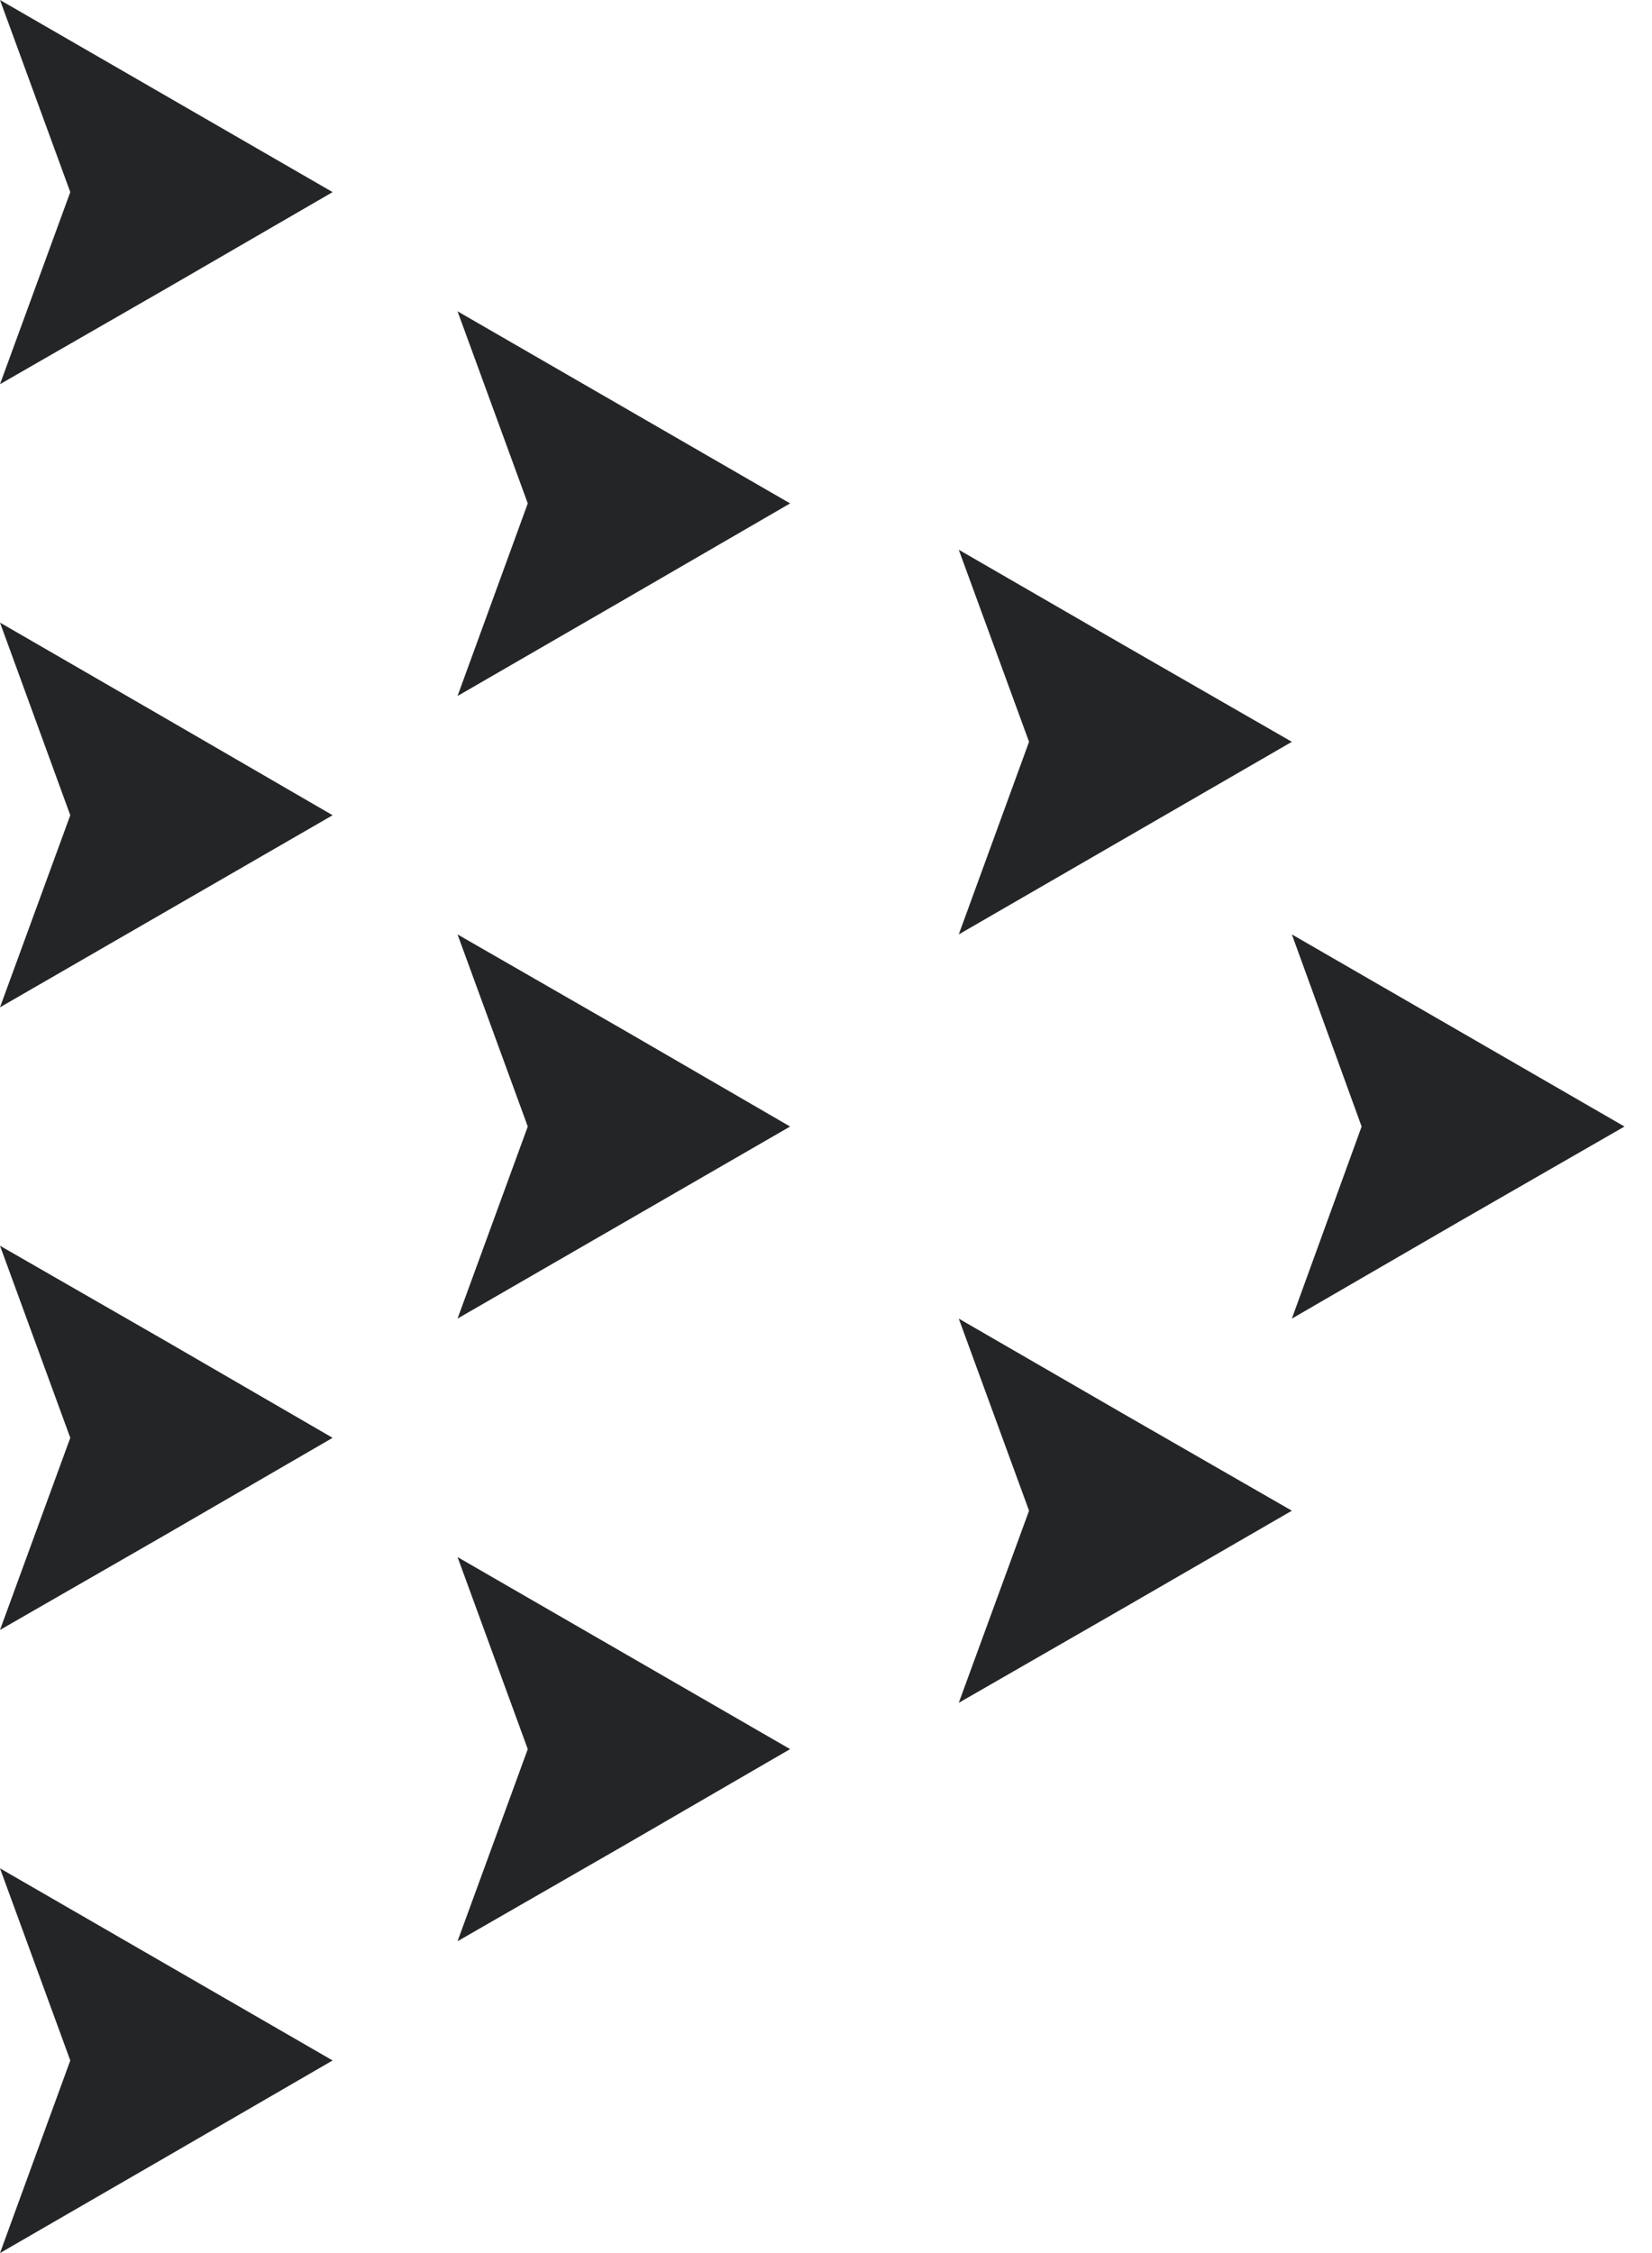
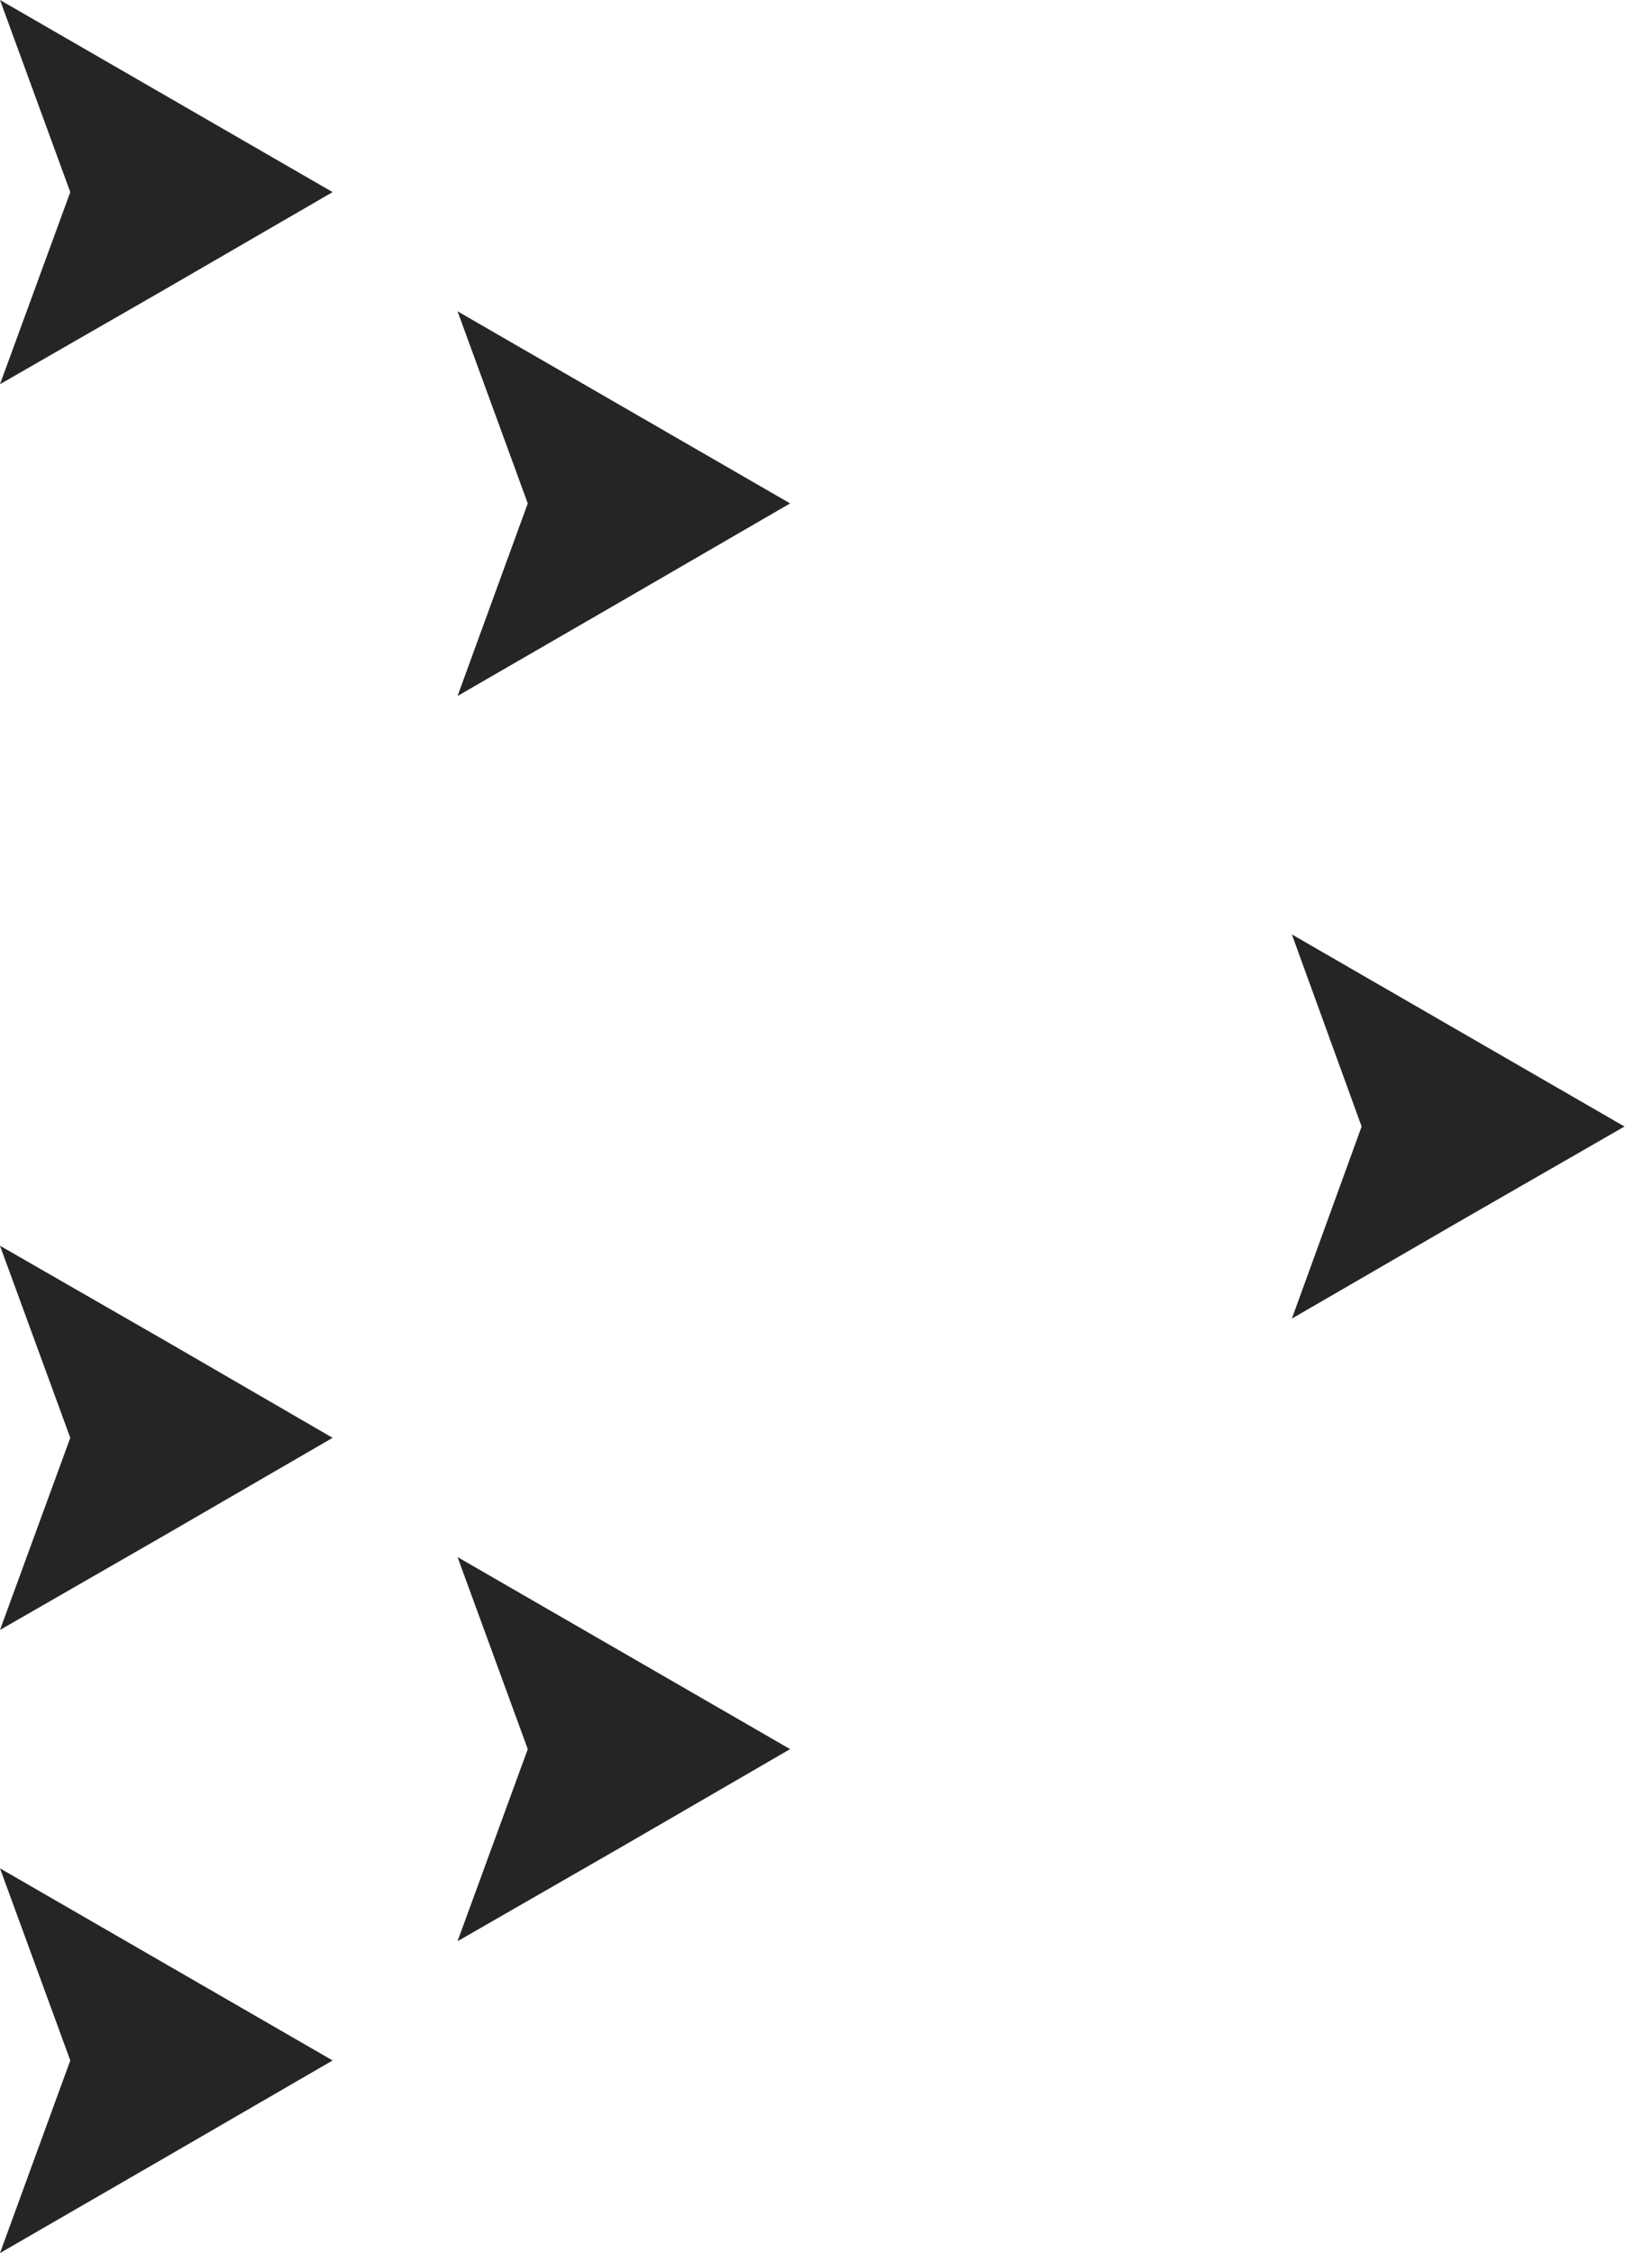
<svg xmlns="http://www.w3.org/2000/svg" width="44" height="60" viewBox="0 0 44 60" fill="none">
  <path d="M1.872 5.116L0 0L8.859 5.116L4.436 7.68L0 10.231L1.872 5.116Z" fill="#232527" />
-   <path d="M1.872 21.71L0 16.58L4.436 19.145L8.859 21.71L0 26.825L1.872 21.71Z" fill="#232527" />
  <path d="M1.872 38.29L0 33.175L4.436 35.725L8.859 38.29L4.436 40.855L0 43.406L1.872 38.29Z" fill="#232527" />
  <path d="M1.872 54.871L0 49.755L8.859 54.871L4.436 57.435L0 60L1.872 54.871Z" fill="#232527" />
  <path d="M14.057 13.406L12.186 8.29L21.044 13.406L16.622 15.97L12.186 18.535L14.057 13.406Z" fill="#232527" />
-   <path d="M14.057 30L12.186 24.884L16.622 27.435L21.044 30L12.186 35.115L14.057 30Z" fill="#232527" />
  <path d="M36.266 30L34.408 24.884L43.267 30L38.831 32.551L34.408 35.115L36.266 30Z" fill="#232527" />
  <path d="M14.057 46.58L12.186 41.465L21.044 46.58L16.622 49.145L12.186 51.696L14.057 46.58Z" fill="#232527" />
-   <path d="M27.408 19.755L25.536 14.64L29.972 17.204L34.408 19.755L25.536 24.884L27.408 19.755Z" fill="#232527" />
-   <path d="M27.408 40.231L25.536 35.115L29.972 37.68L34.408 40.231L29.972 42.796L25.536 45.347L27.408 40.231Z" fill="#232527" />
</svg>